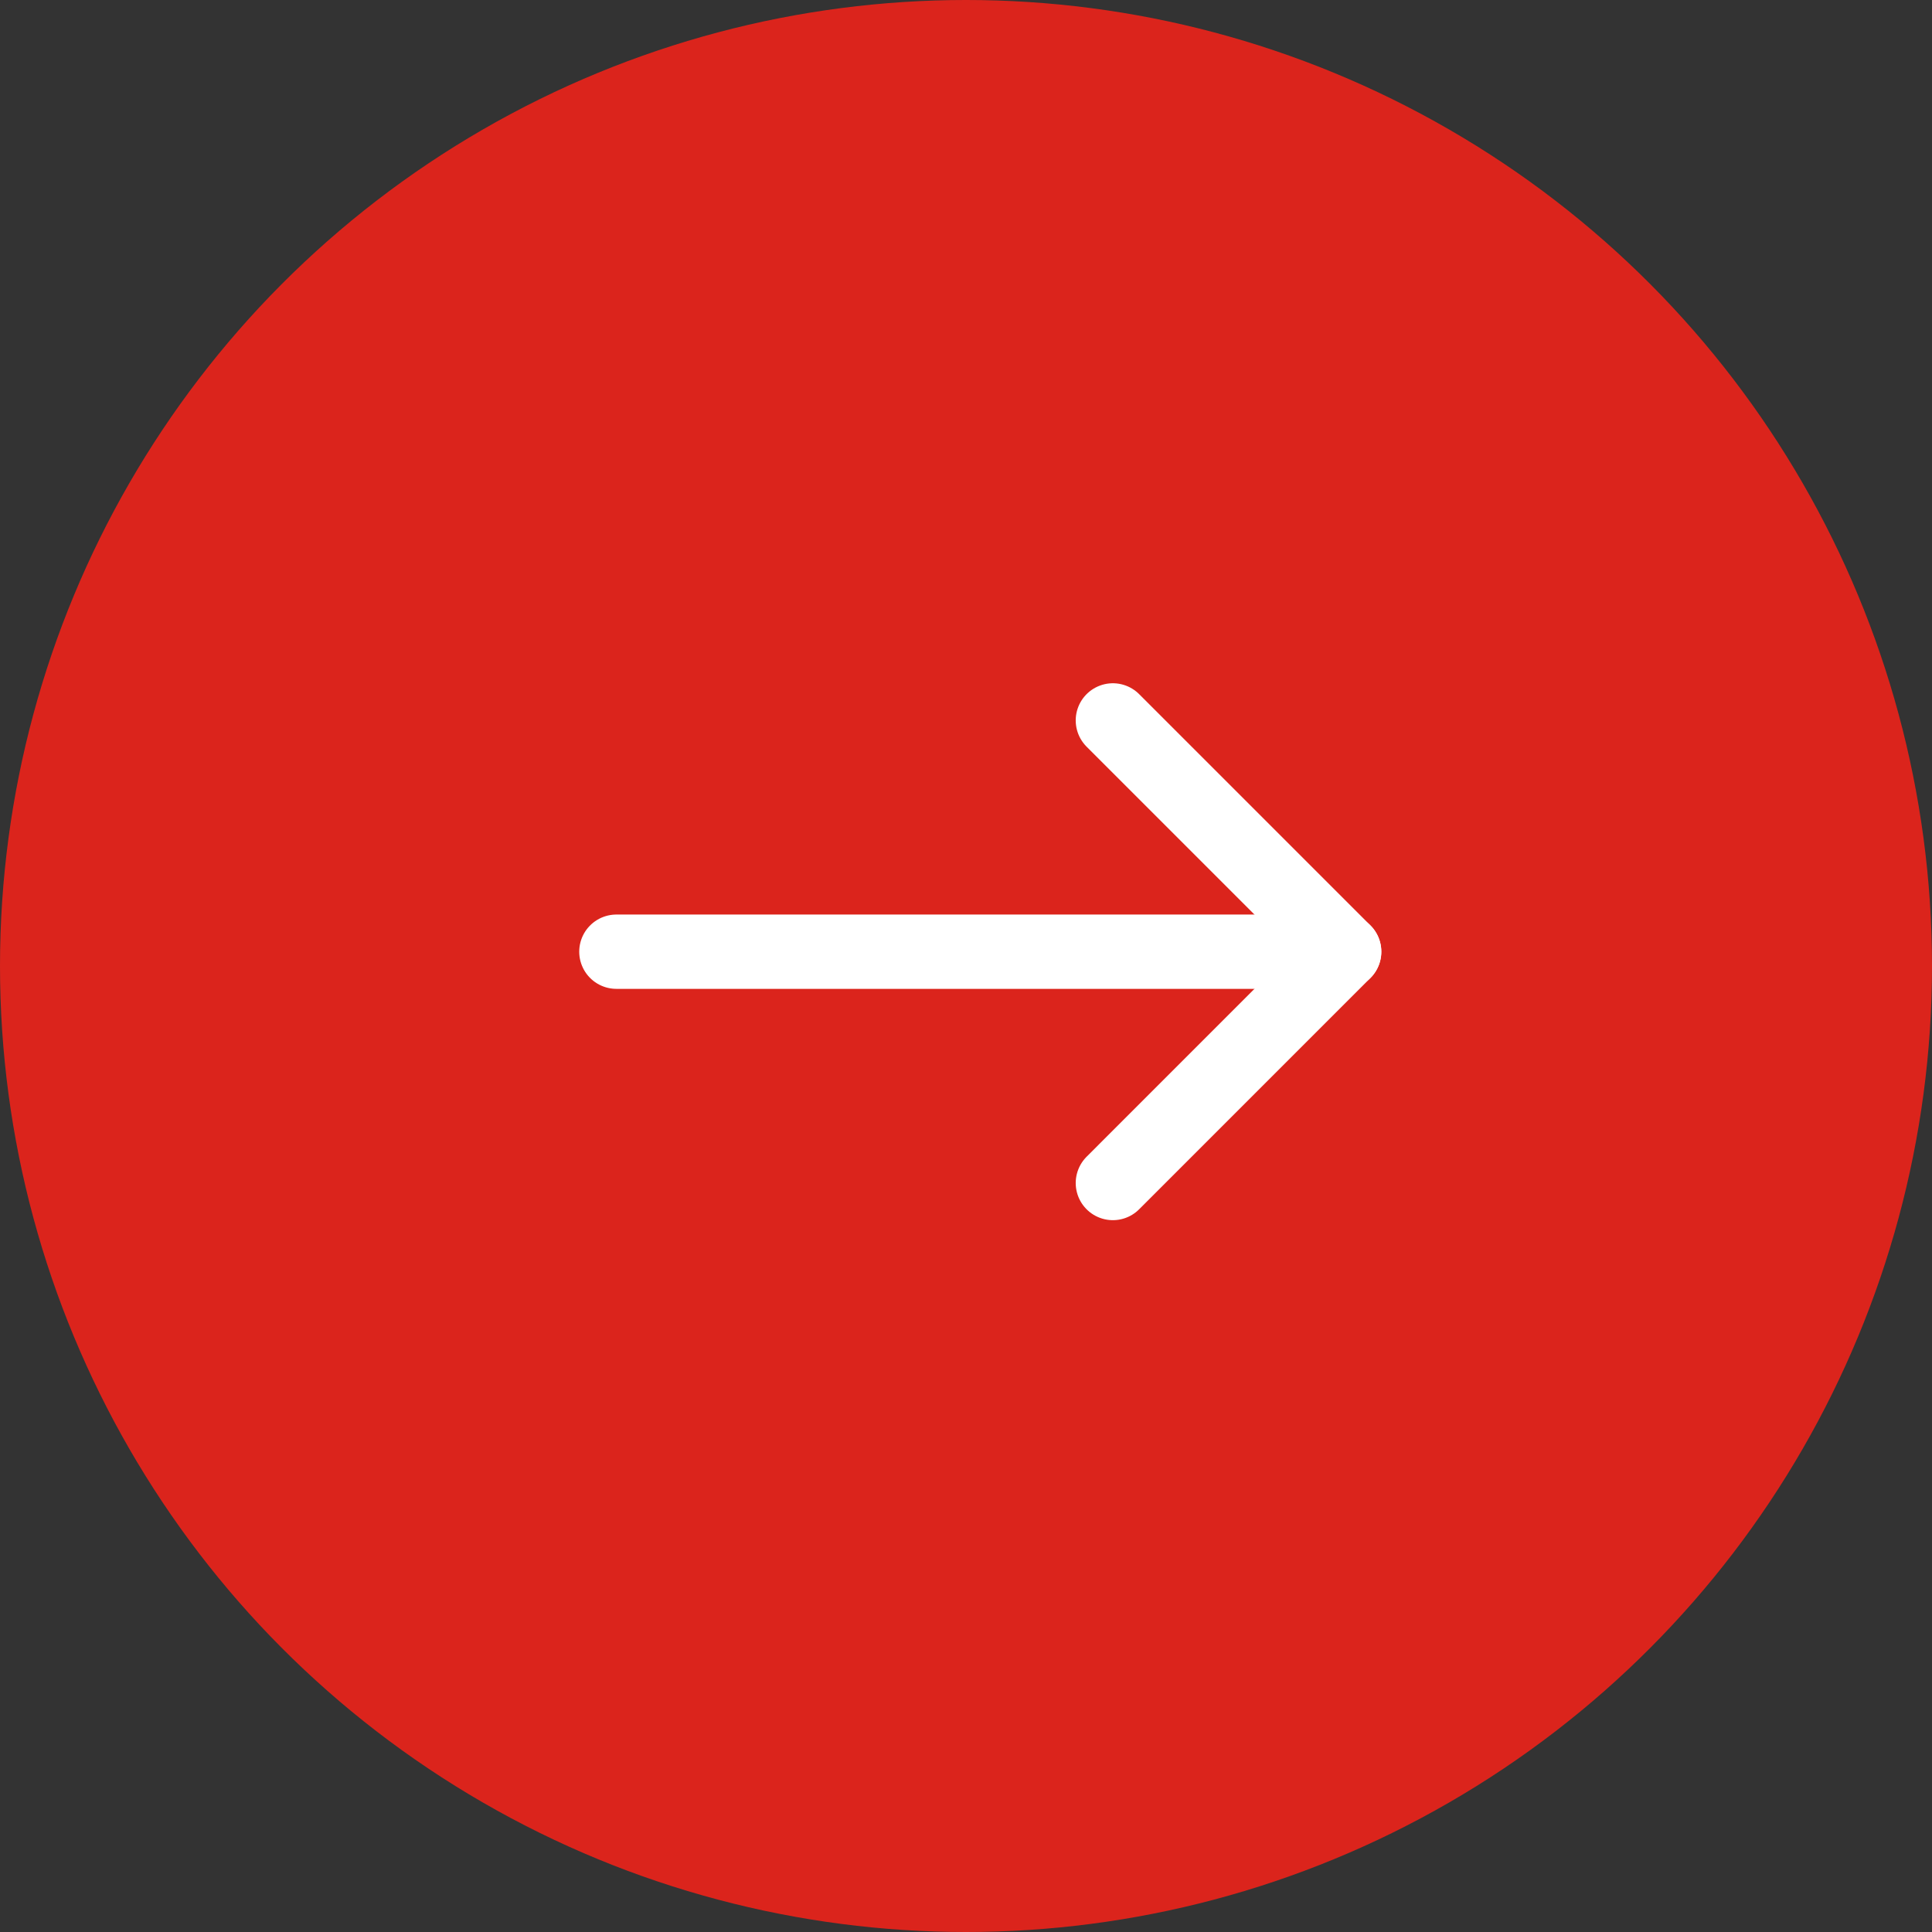
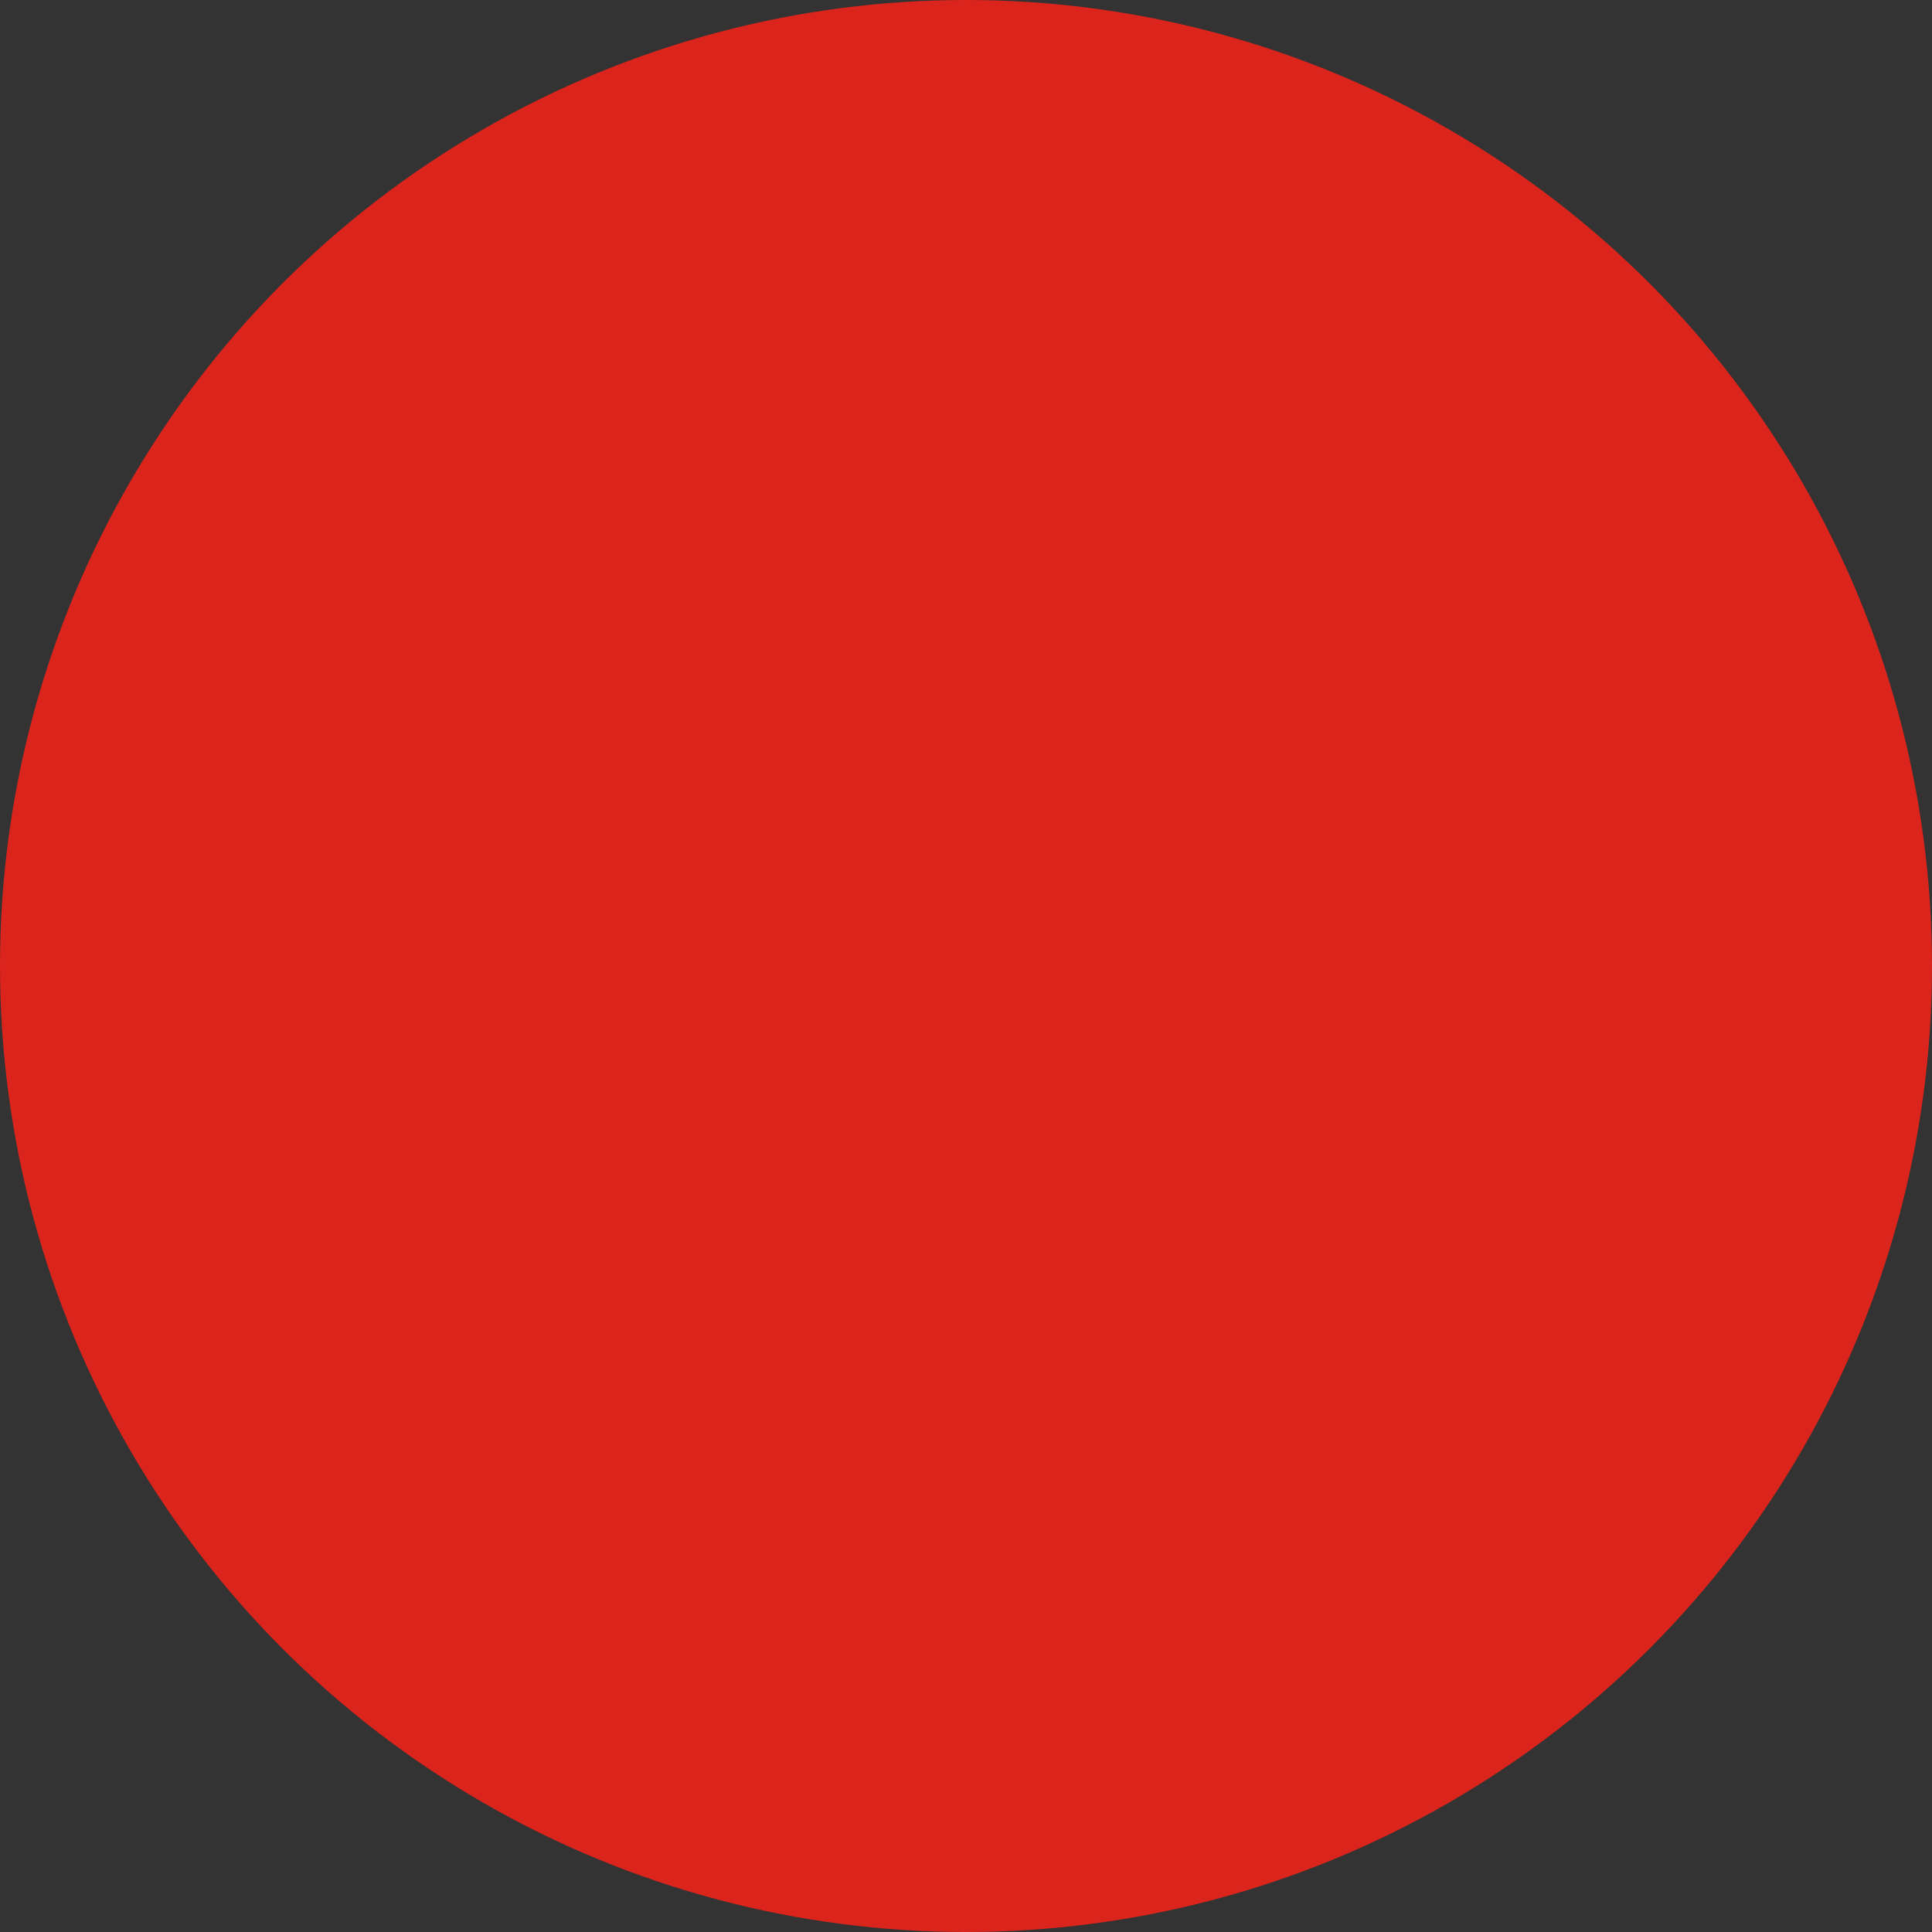
<svg xmlns="http://www.w3.org/2000/svg" width="52" height="52" viewBox="0 0 52 52">
  <rect x="0" y="0" width="52" height="52" fill="#333333" stroke="none" />
  <g id="Group_26" data-name="Group 26" transform="translate(-1306 -3749.333)">
    <circle id="Ellipse_3" data-name="Ellipse 3" cx="26" cy="26" r="26" transform="translate(1306 3749.333)" fill="#db241c" />
    <g id="Icon_feather-arrow-right" data-name="Icon feather-arrow-right" transform="translate(1322.59 3768.723)">
-       <path id="Path_4" data-name="Path 4" d="M7.5,18H27.089" transform="translate(-7.5 -11.775)" fill="none" stroke="#fff" stroke-linecap="round" stroke-linejoin="round" stroke-width="2" />
-       <path id="Path_5" data-name="Path 5" d="M18,7.5l6.225,6.225L18,19.951" transform="translate(-4.637 -7.5)" fill="none" stroke="#fff" stroke-linecap="round" stroke-linejoin="round" stroke-width="2" />
-     </g>
+       </g>
  </g>
</svg>